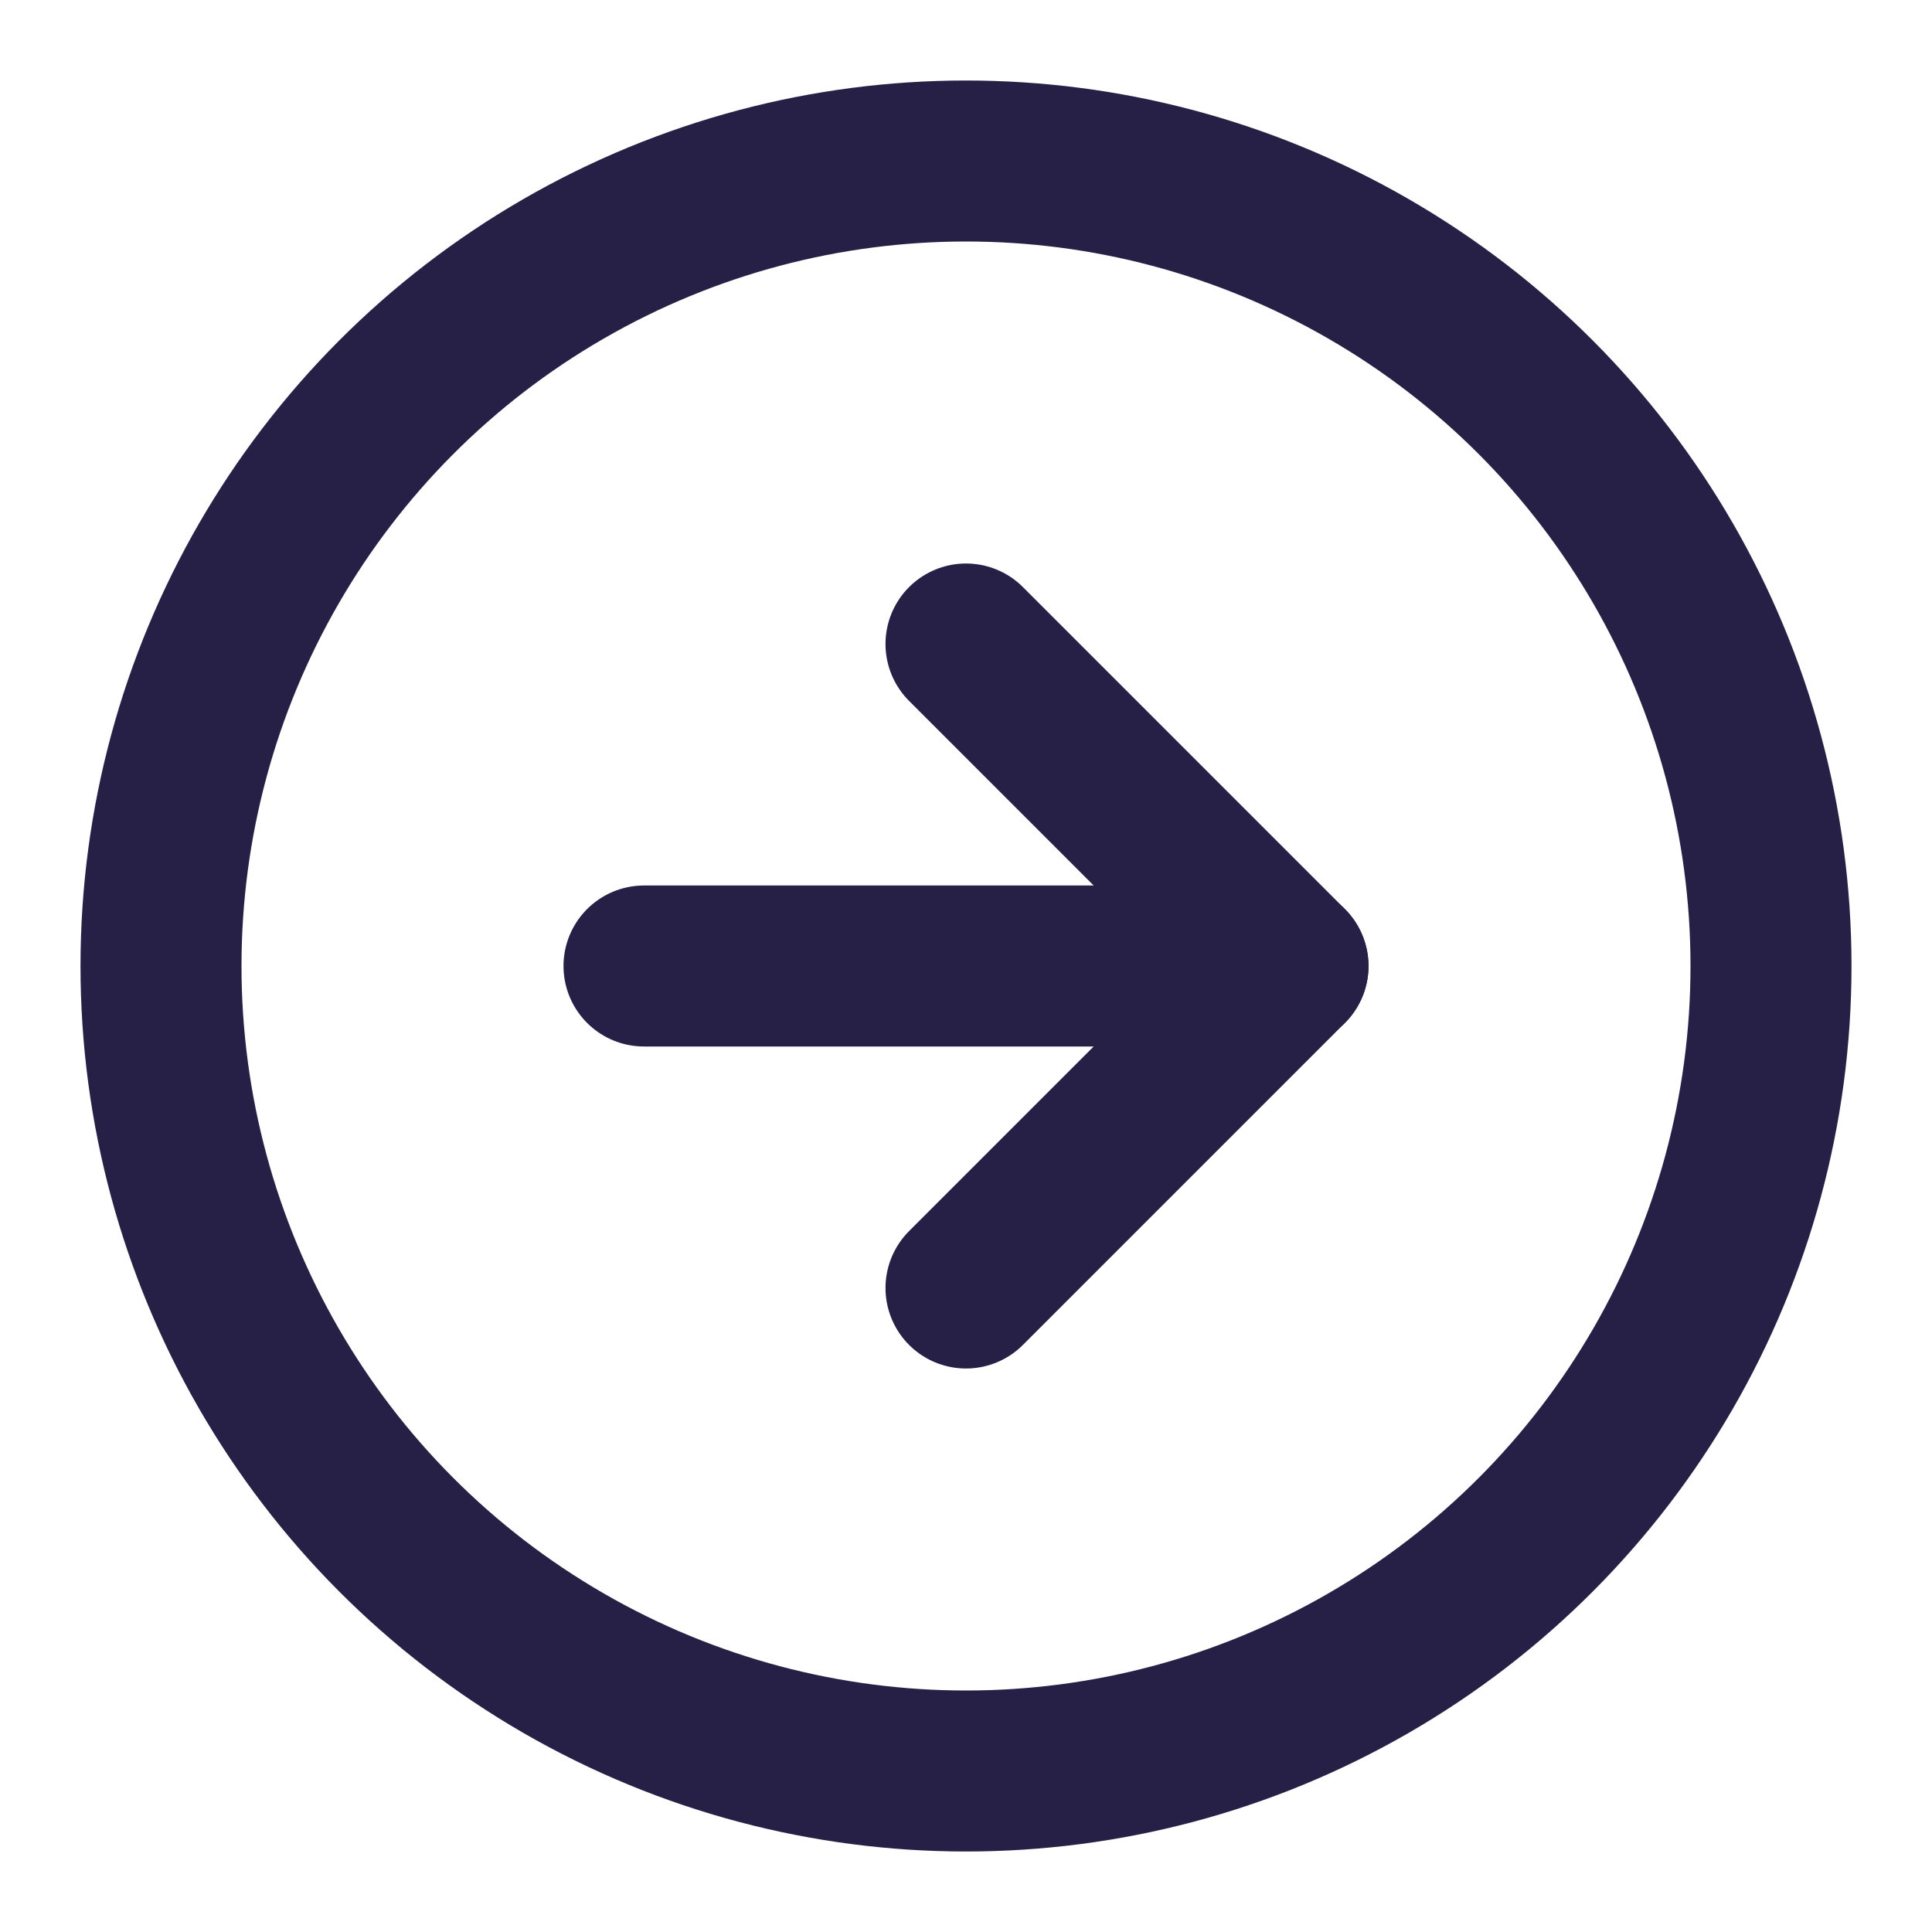
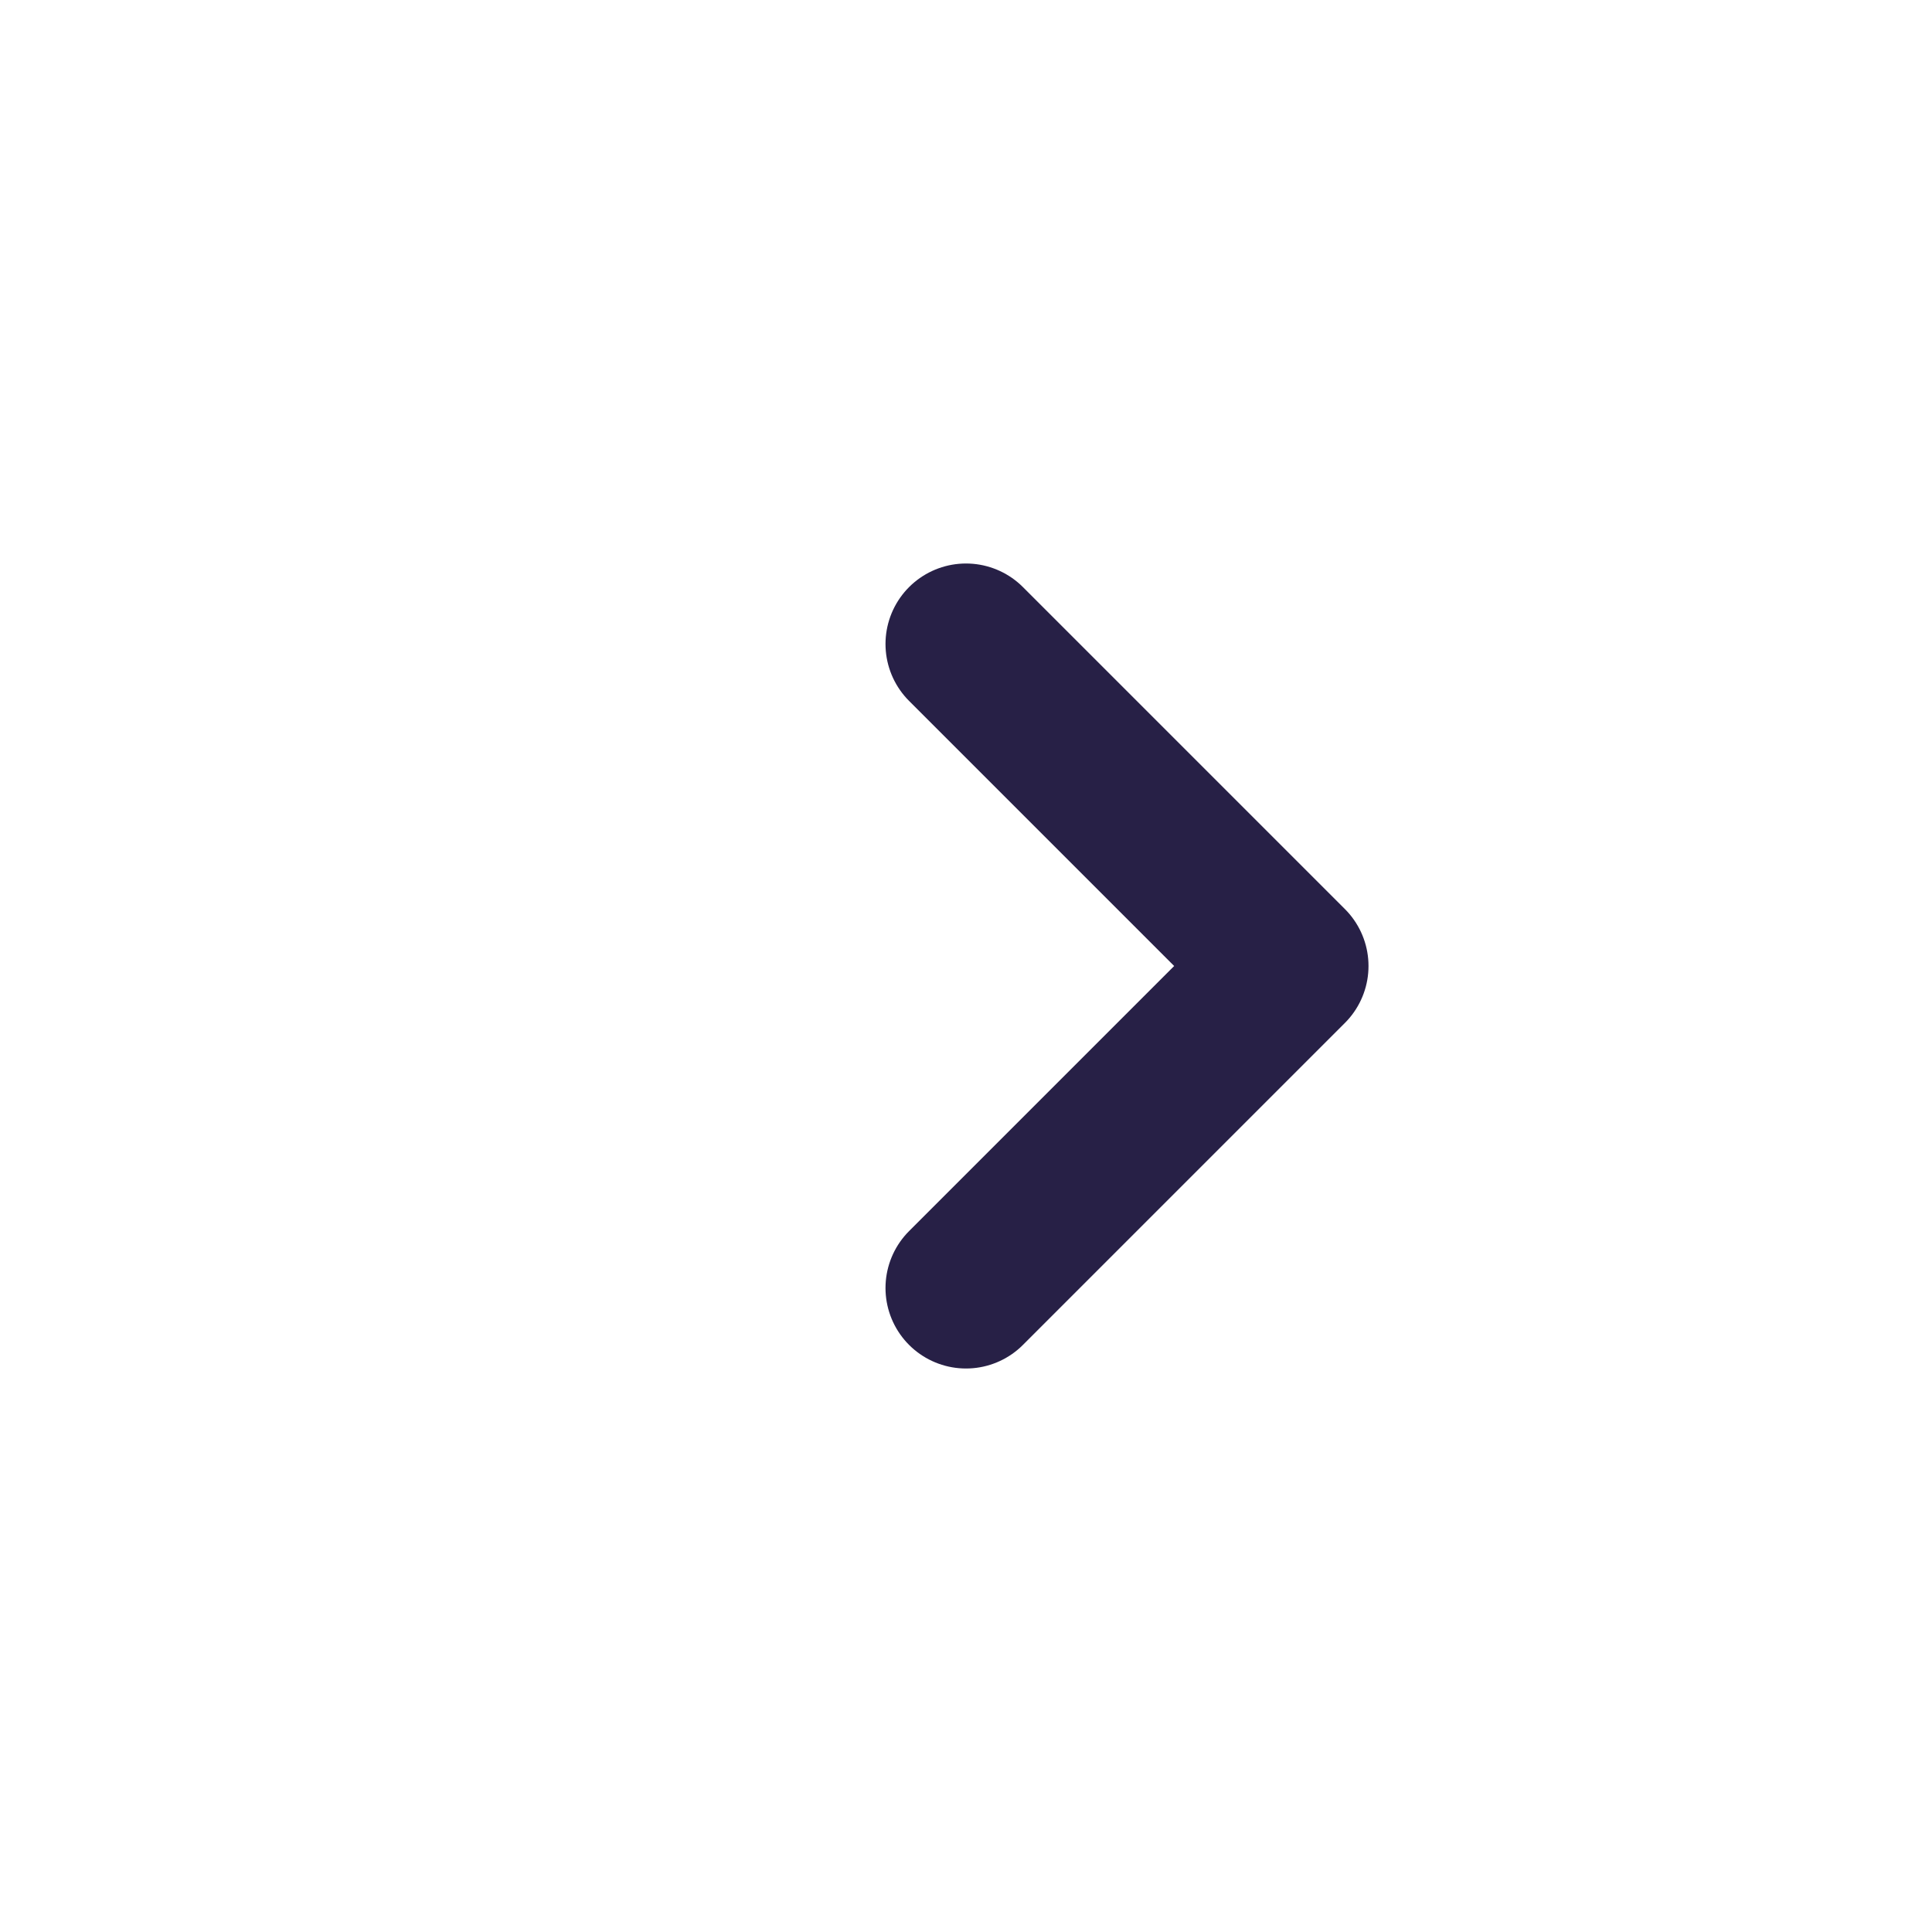
<svg xmlns="http://www.w3.org/2000/svg" width="24" height="24" viewBox="0 0 24 24" fill="none" stroke="#272046" stroke-width="2" stroke-linecap="round" stroke-linejoin="round" class="lucide lucide-circle-arrow-right-icon lucide-circle-arrow-right">
-   <circle cx="12" cy="12" r="10" />
  <path d="m12 16 4-4-4-4" />
-   <path d="M8 12h8" />
</svg>